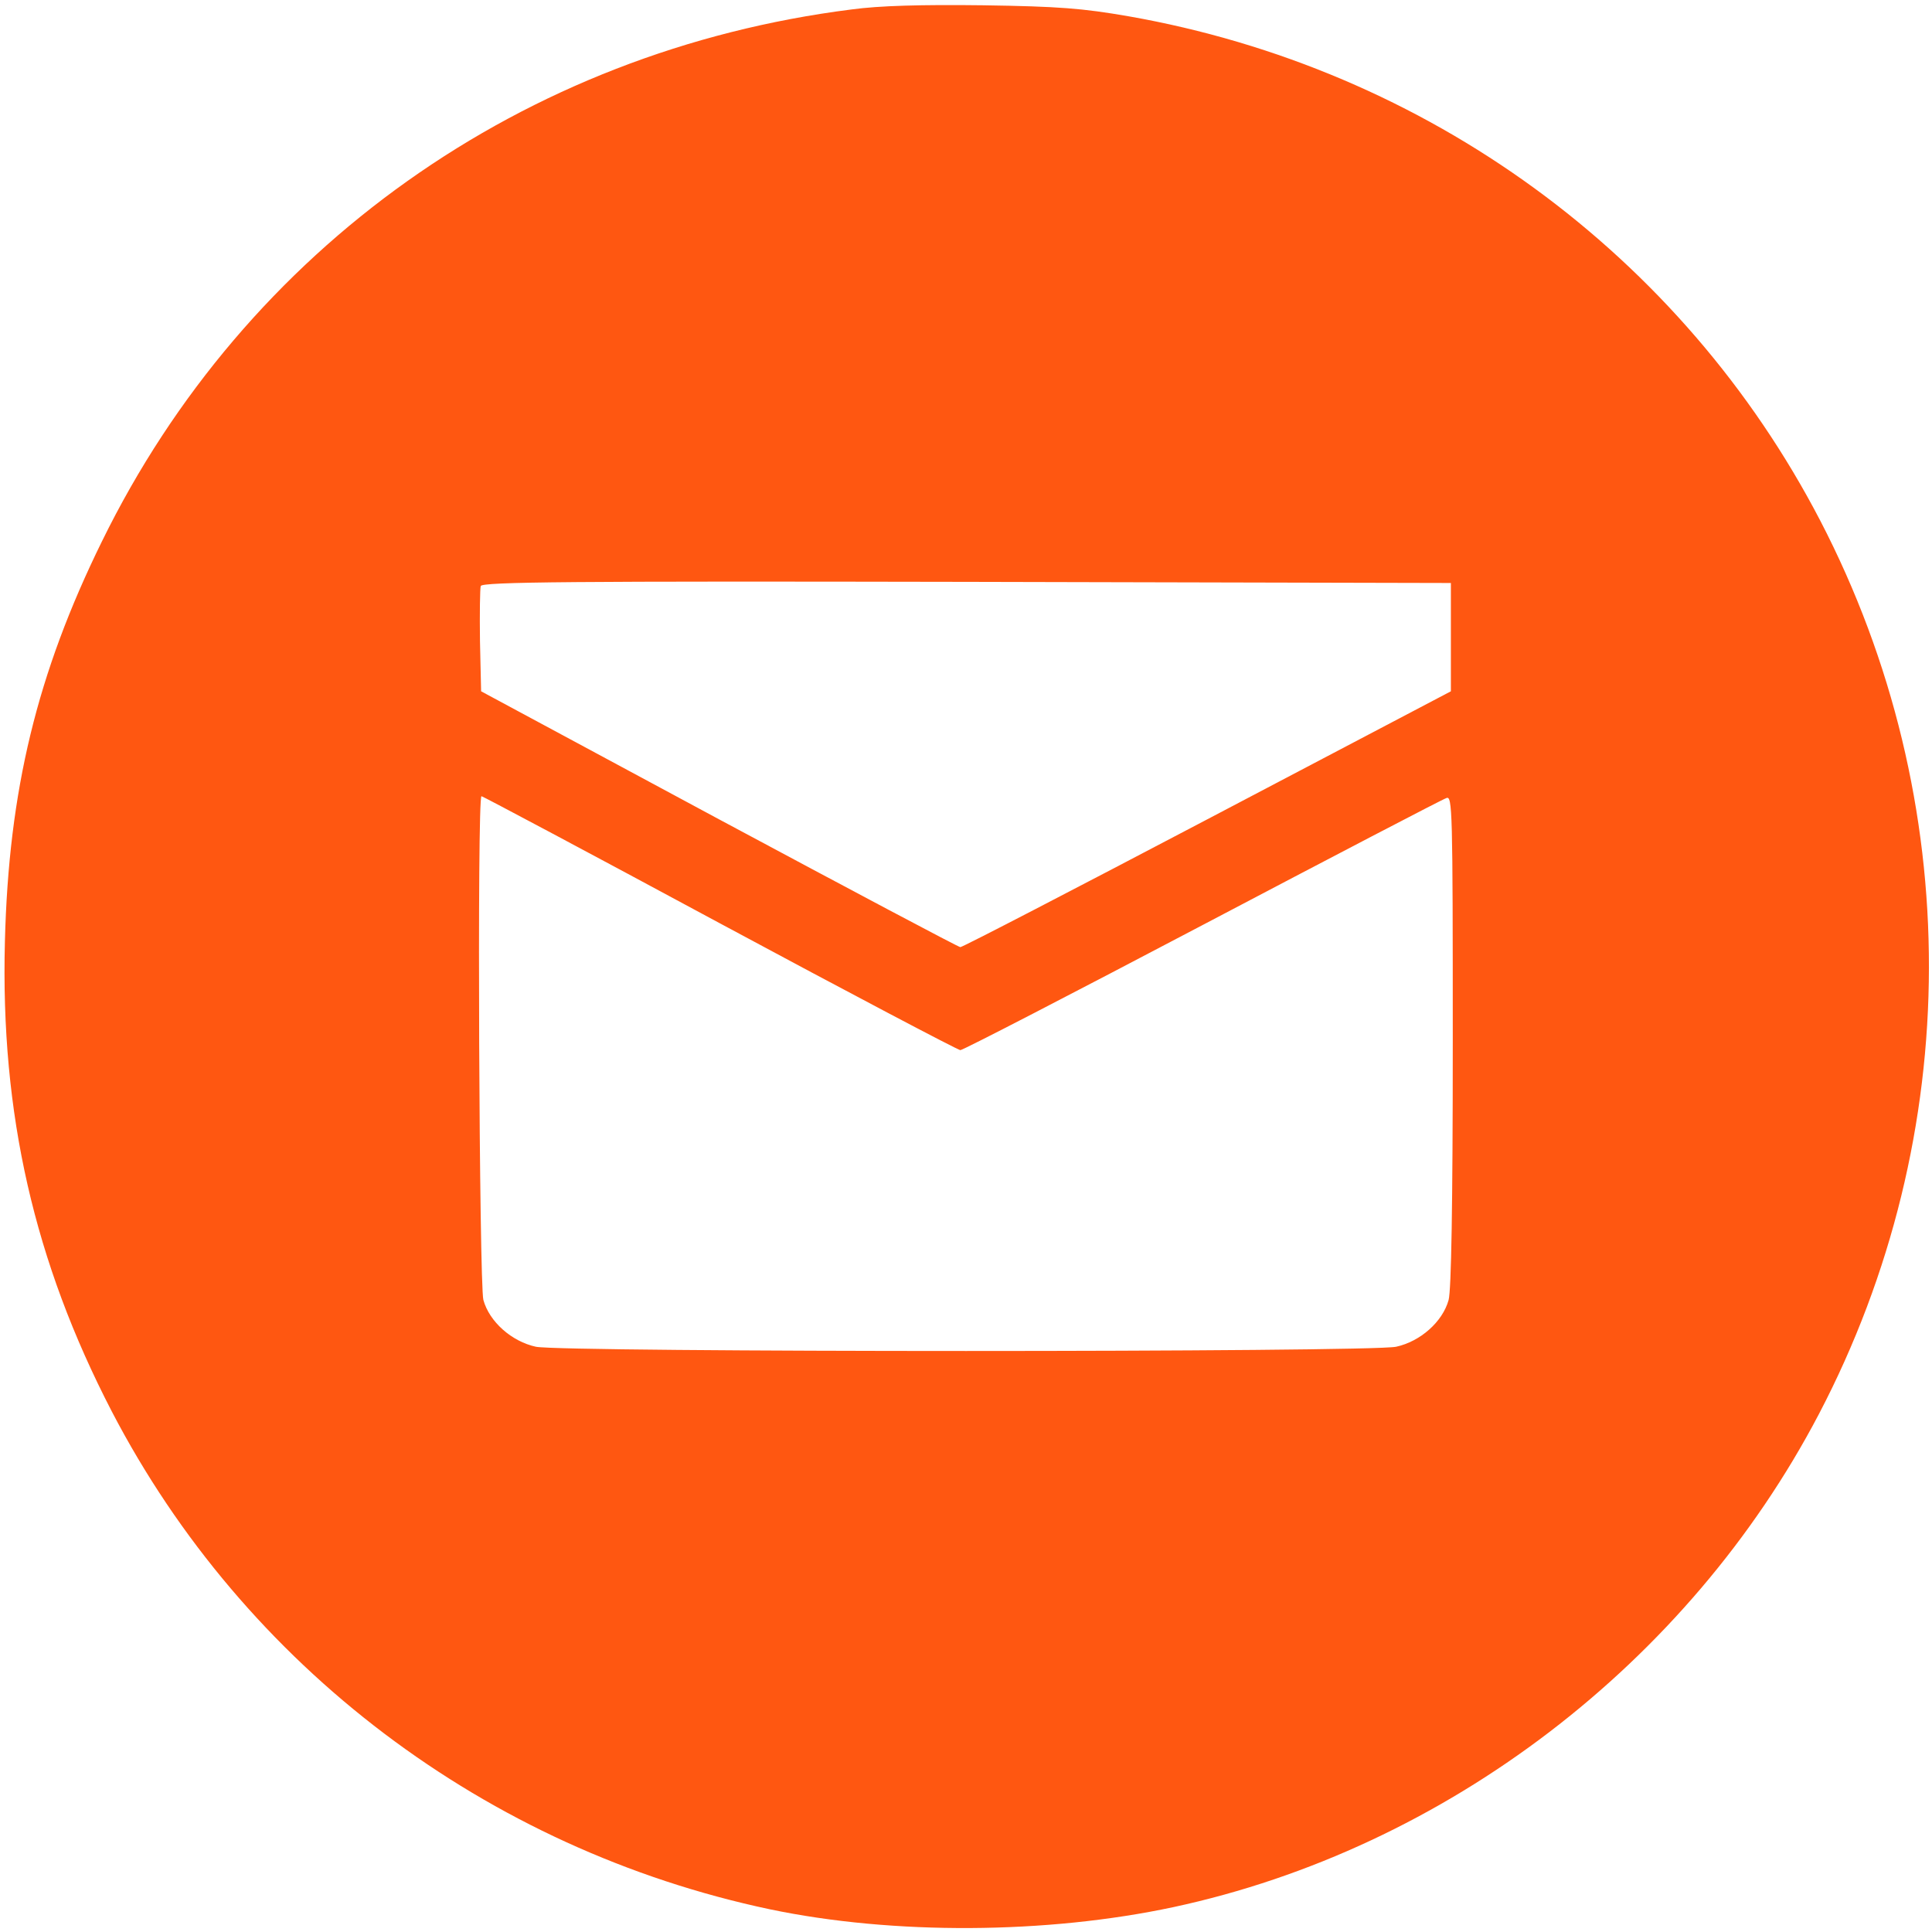
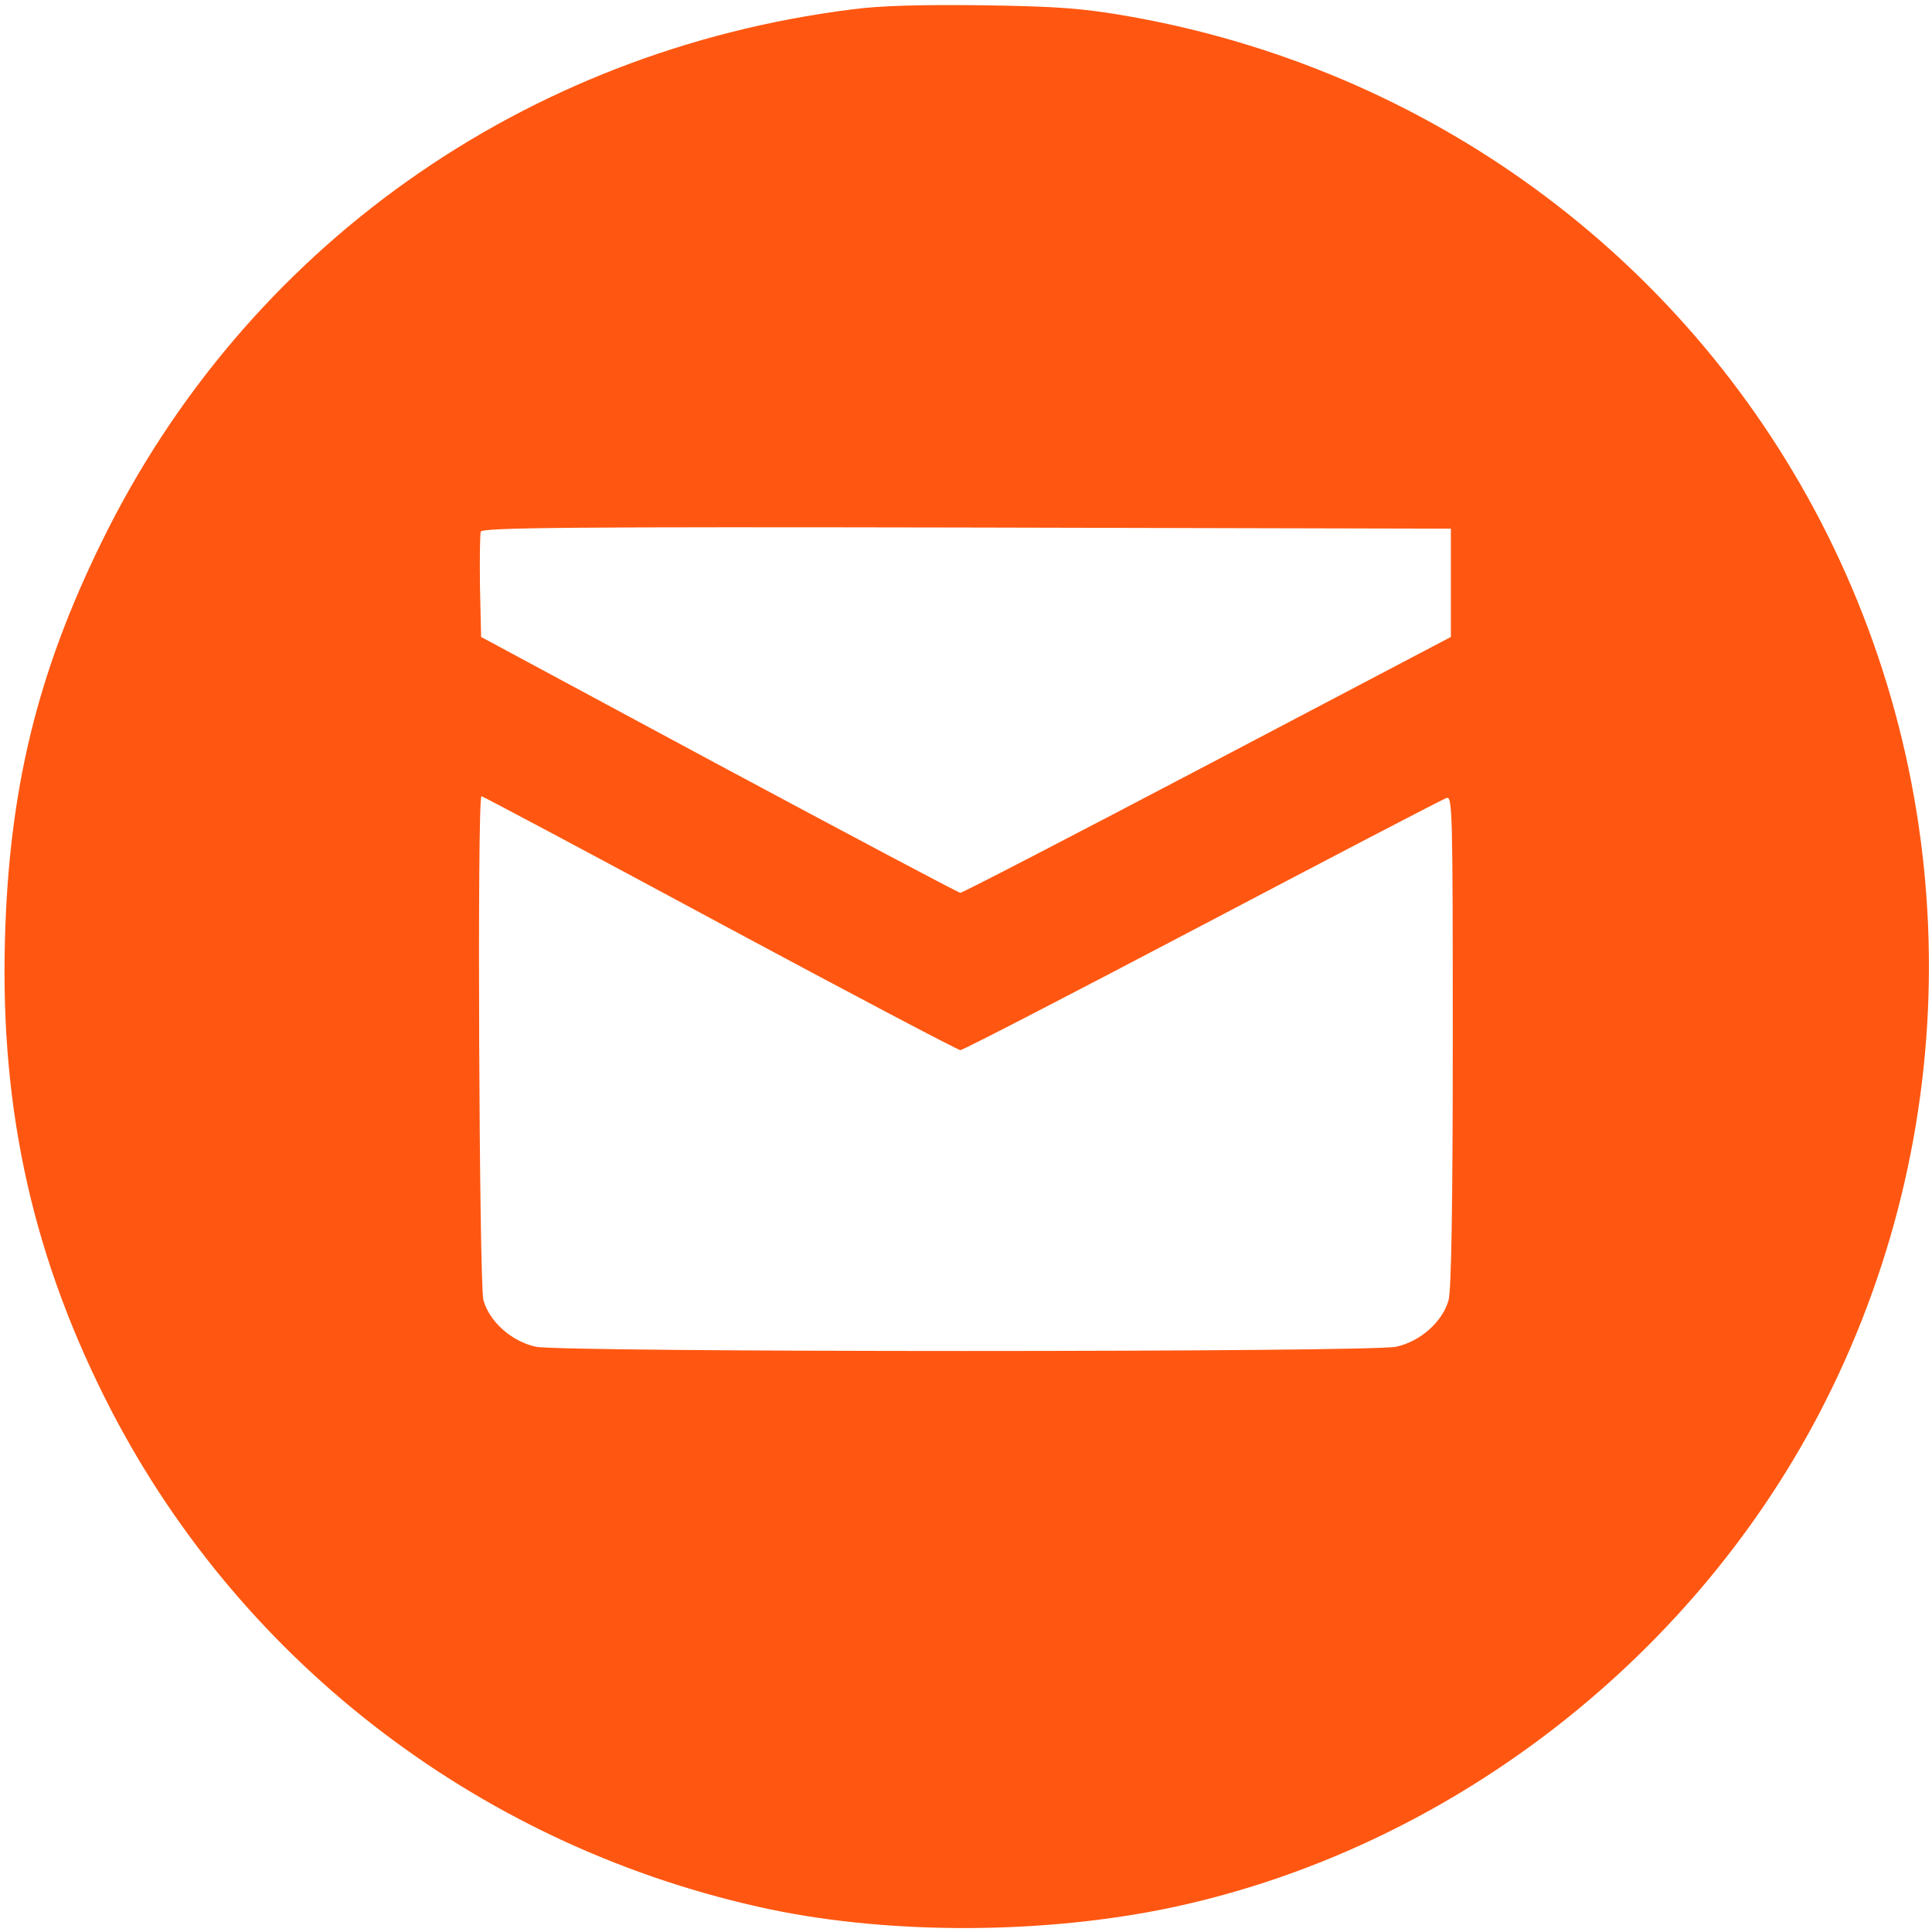
<svg xmlns="http://www.w3.org/2000/svg" version="1.1" id="Layer_1" x="0px" y="0px" viewBox="0 0 512 512" style="enable-background:new 0 0 512 512;" xml:space="preserve">
  <style type="text/css"> .st0{fill:#ff5711;} </style>
  <g transform="translate(0,512) scale(0.1,-0.1)">
-     <path class="st0" d="M2257,5095c-870-110-1606-632-1987-1410C98,3335,23,3025,13,2625c-12-457,78-849,283-1245 C648,703,1289,219,2041,60c326-68,732-66,1069,6c721,155,1364,646,1710,1306c388,741,389,1626,4,2368c-367,706-1042,1198-1834,1337 c-122,21-183,26-385,29C2441,5108,2331,5105,2257,5095z M3845,3432v-144l-645-339c-354-186-649-339-655-339c-5,0-293,153-640,339 l-630,339l-3,133c-1,73,0,139,2,146c4,11,241,13,1288,11l1283-3V3432z M1908,2673c344-185,631-336,637-336c7,0,295,149,641,331 s637,334,647,337c16,7,17-28,17-641c0-443-4-662-11-689c-16-58-75-110-139-124c-71-15-2209-15-2280,0c-64,14-123,66-139,124 c-11,42-17,1335-5,1335C1279,3010,1563,2859,1908,2673z" />
+     <path class="st0" d="M2257,5095c-870-110-1606-632-1987-1410C98,3335,23,3025,13,2625c-12-457,78-849,283-1245 C648,703,1289,219,2041,60c326-68,732-66,1069,6c721,155,1364,646,1710,1306c388,741,389,1626,4,2368c-367,706-1042,1198-1834,1337 c-122,21-183,26-385,29C2441,5108,2331,5105,2257,5095z M3845,3432l-645-339c-354-186-649-339-655-339c-5,0-293,153-640,339 l-630,339l-3,133c-1,73,0,139,2,146c4,11,241,13,1288,11l1283-3V3432z M1908,2673c344-185,631-336,637-336c7,0,295,149,641,331 s637,334,647,337c16,7,17-28,17-641c0-443-4-662-11-689c-16-58-75-110-139-124c-71-15-2209-15-2280,0c-64,14-123,66-139,124 c-11,42-17,1335-5,1335C1279,3010,1563,2859,1908,2673z" />
  </g>
</svg>